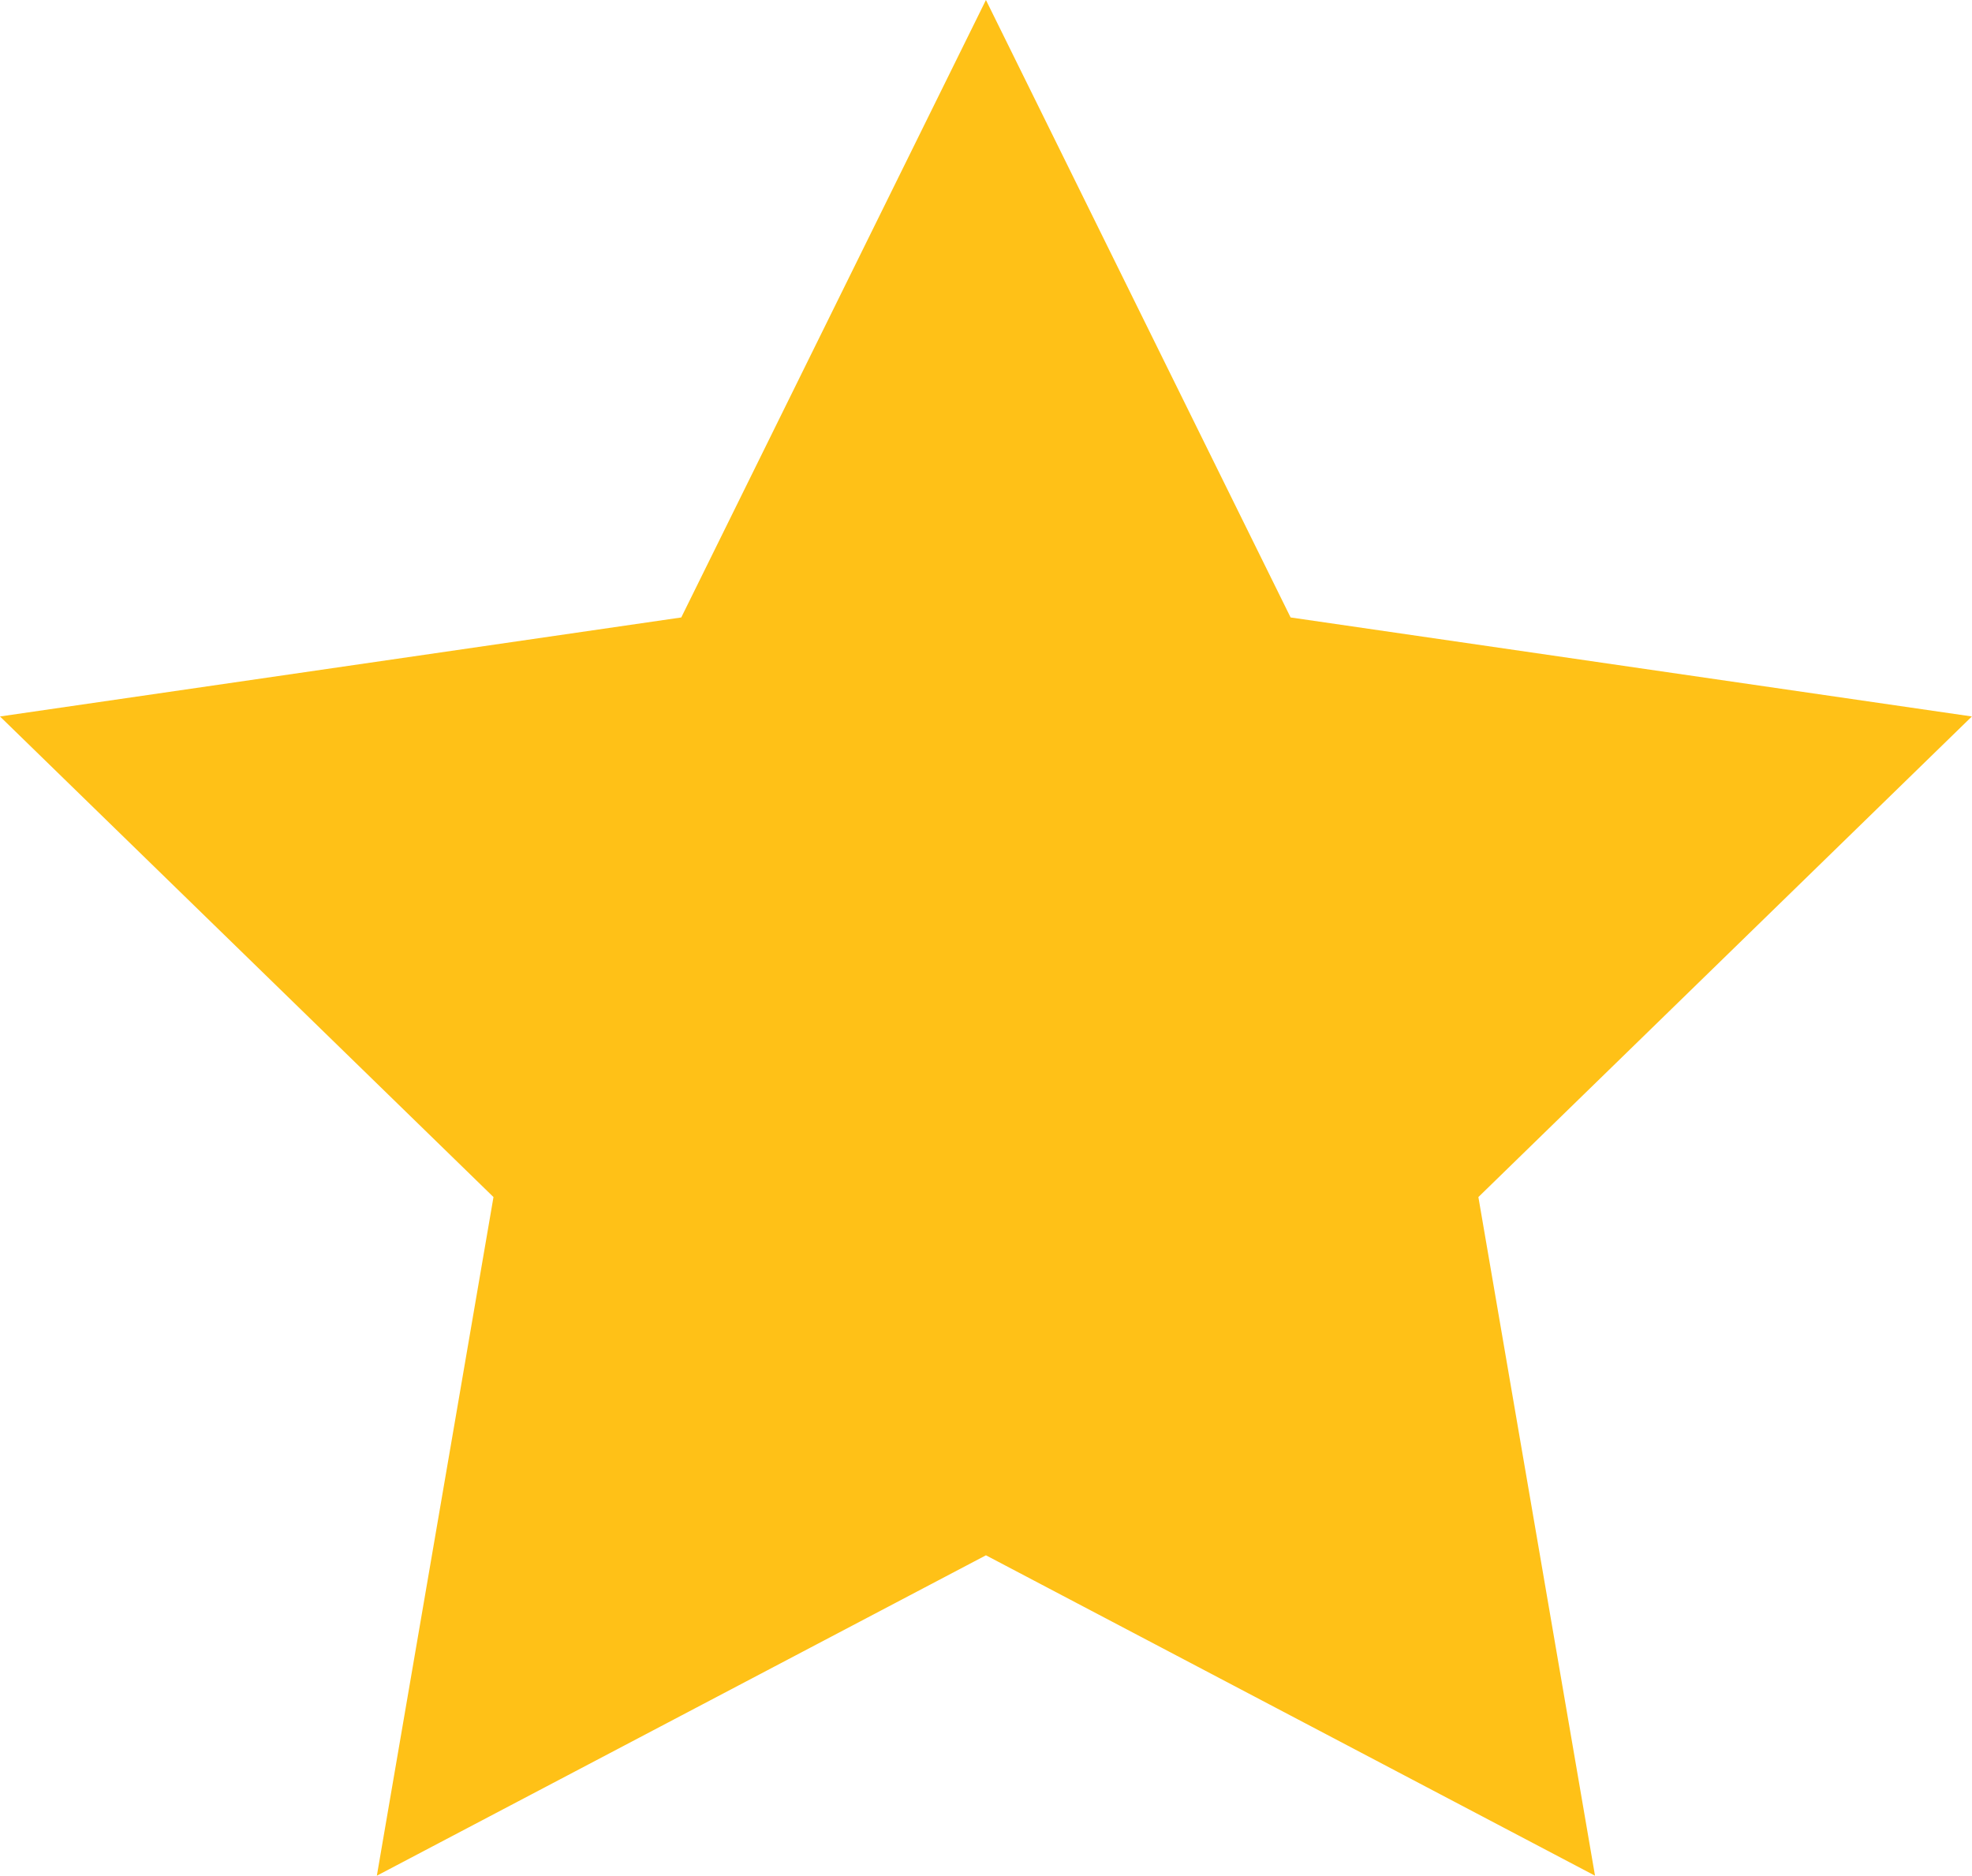
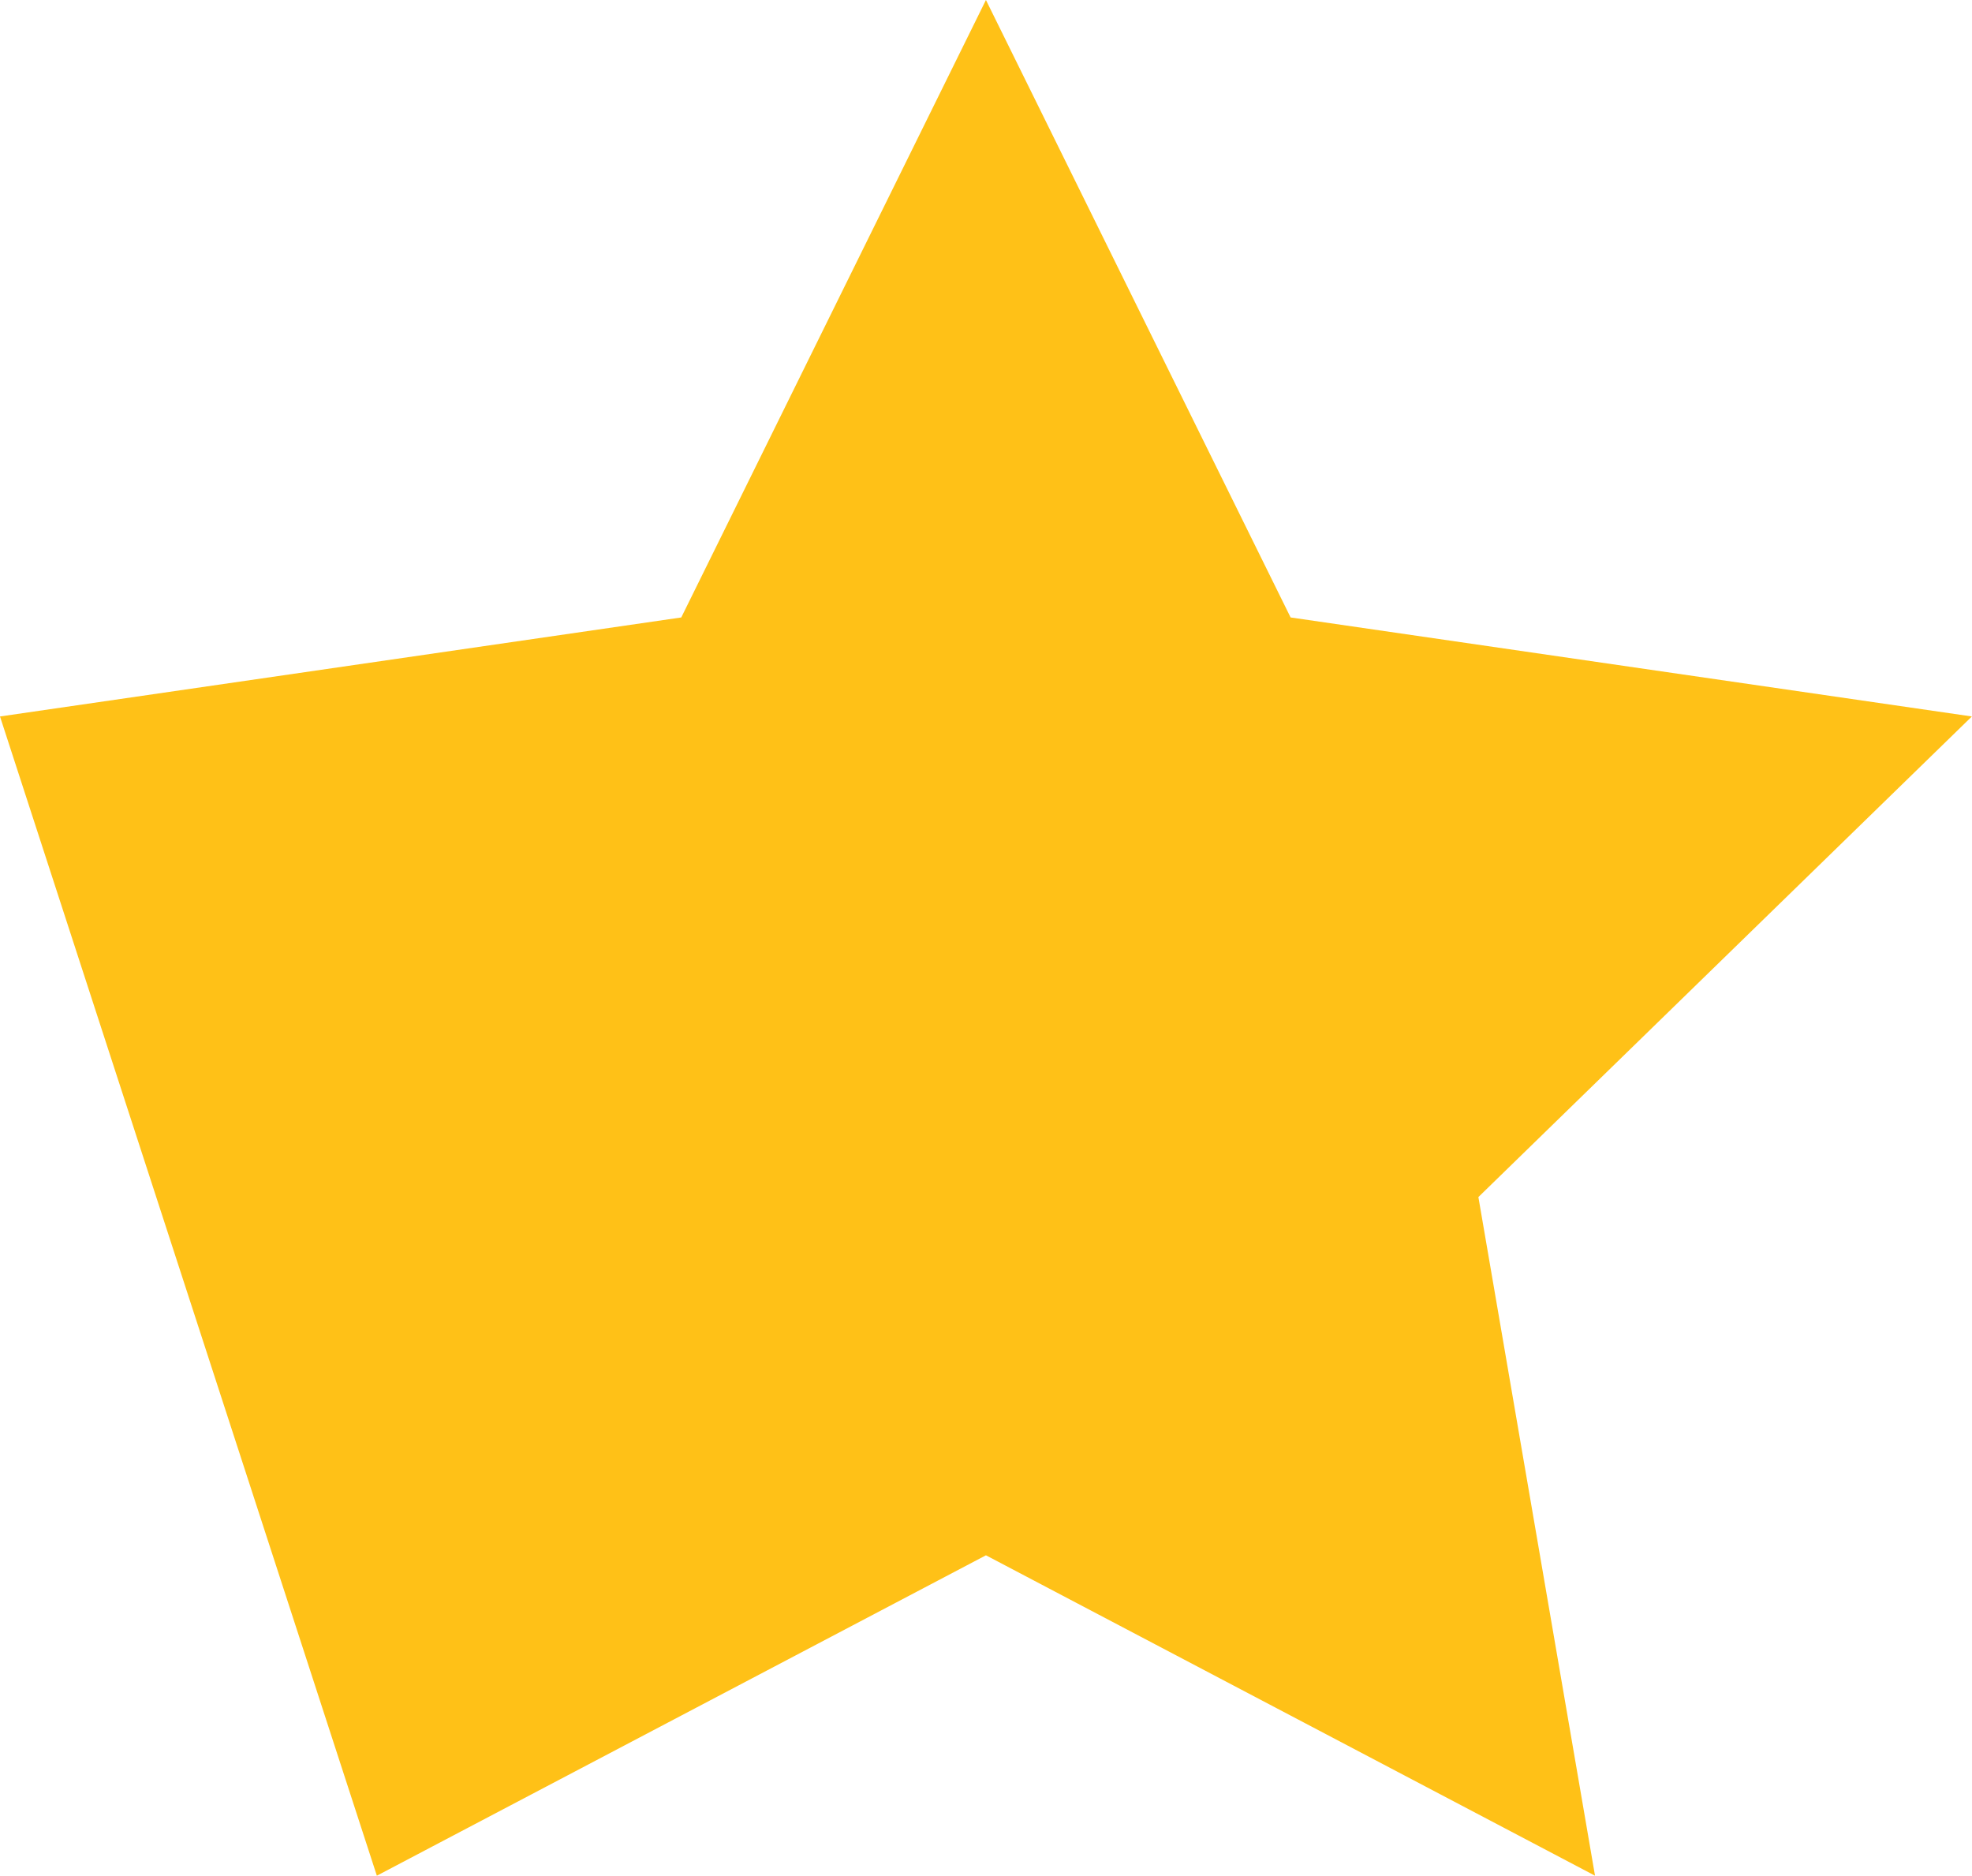
<svg xmlns="http://www.w3.org/2000/svg" viewBox="0 0 15.217 14.473">
  <defs>
    <style>
      .cls-1 {
        fill: #ffc117;
      }
    </style>
  </defs>
-   <path id="Star" class="cls-1" d="M8,12,3.3,14.472l.9-5.236L.392,5.528l5.257-.764L8,0l2.351,4.764,5.257.764L11.8,9.236l.9,5.236Z" transform="translate(-0.392)" />
+   <path id="Star" class="cls-1" d="M8,12,3.3,14.472L.392,5.528l5.257-.764L8,0l2.351,4.764,5.257.764L11.8,9.236l.9,5.236Z" transform="translate(-0.392)" />
</svg>